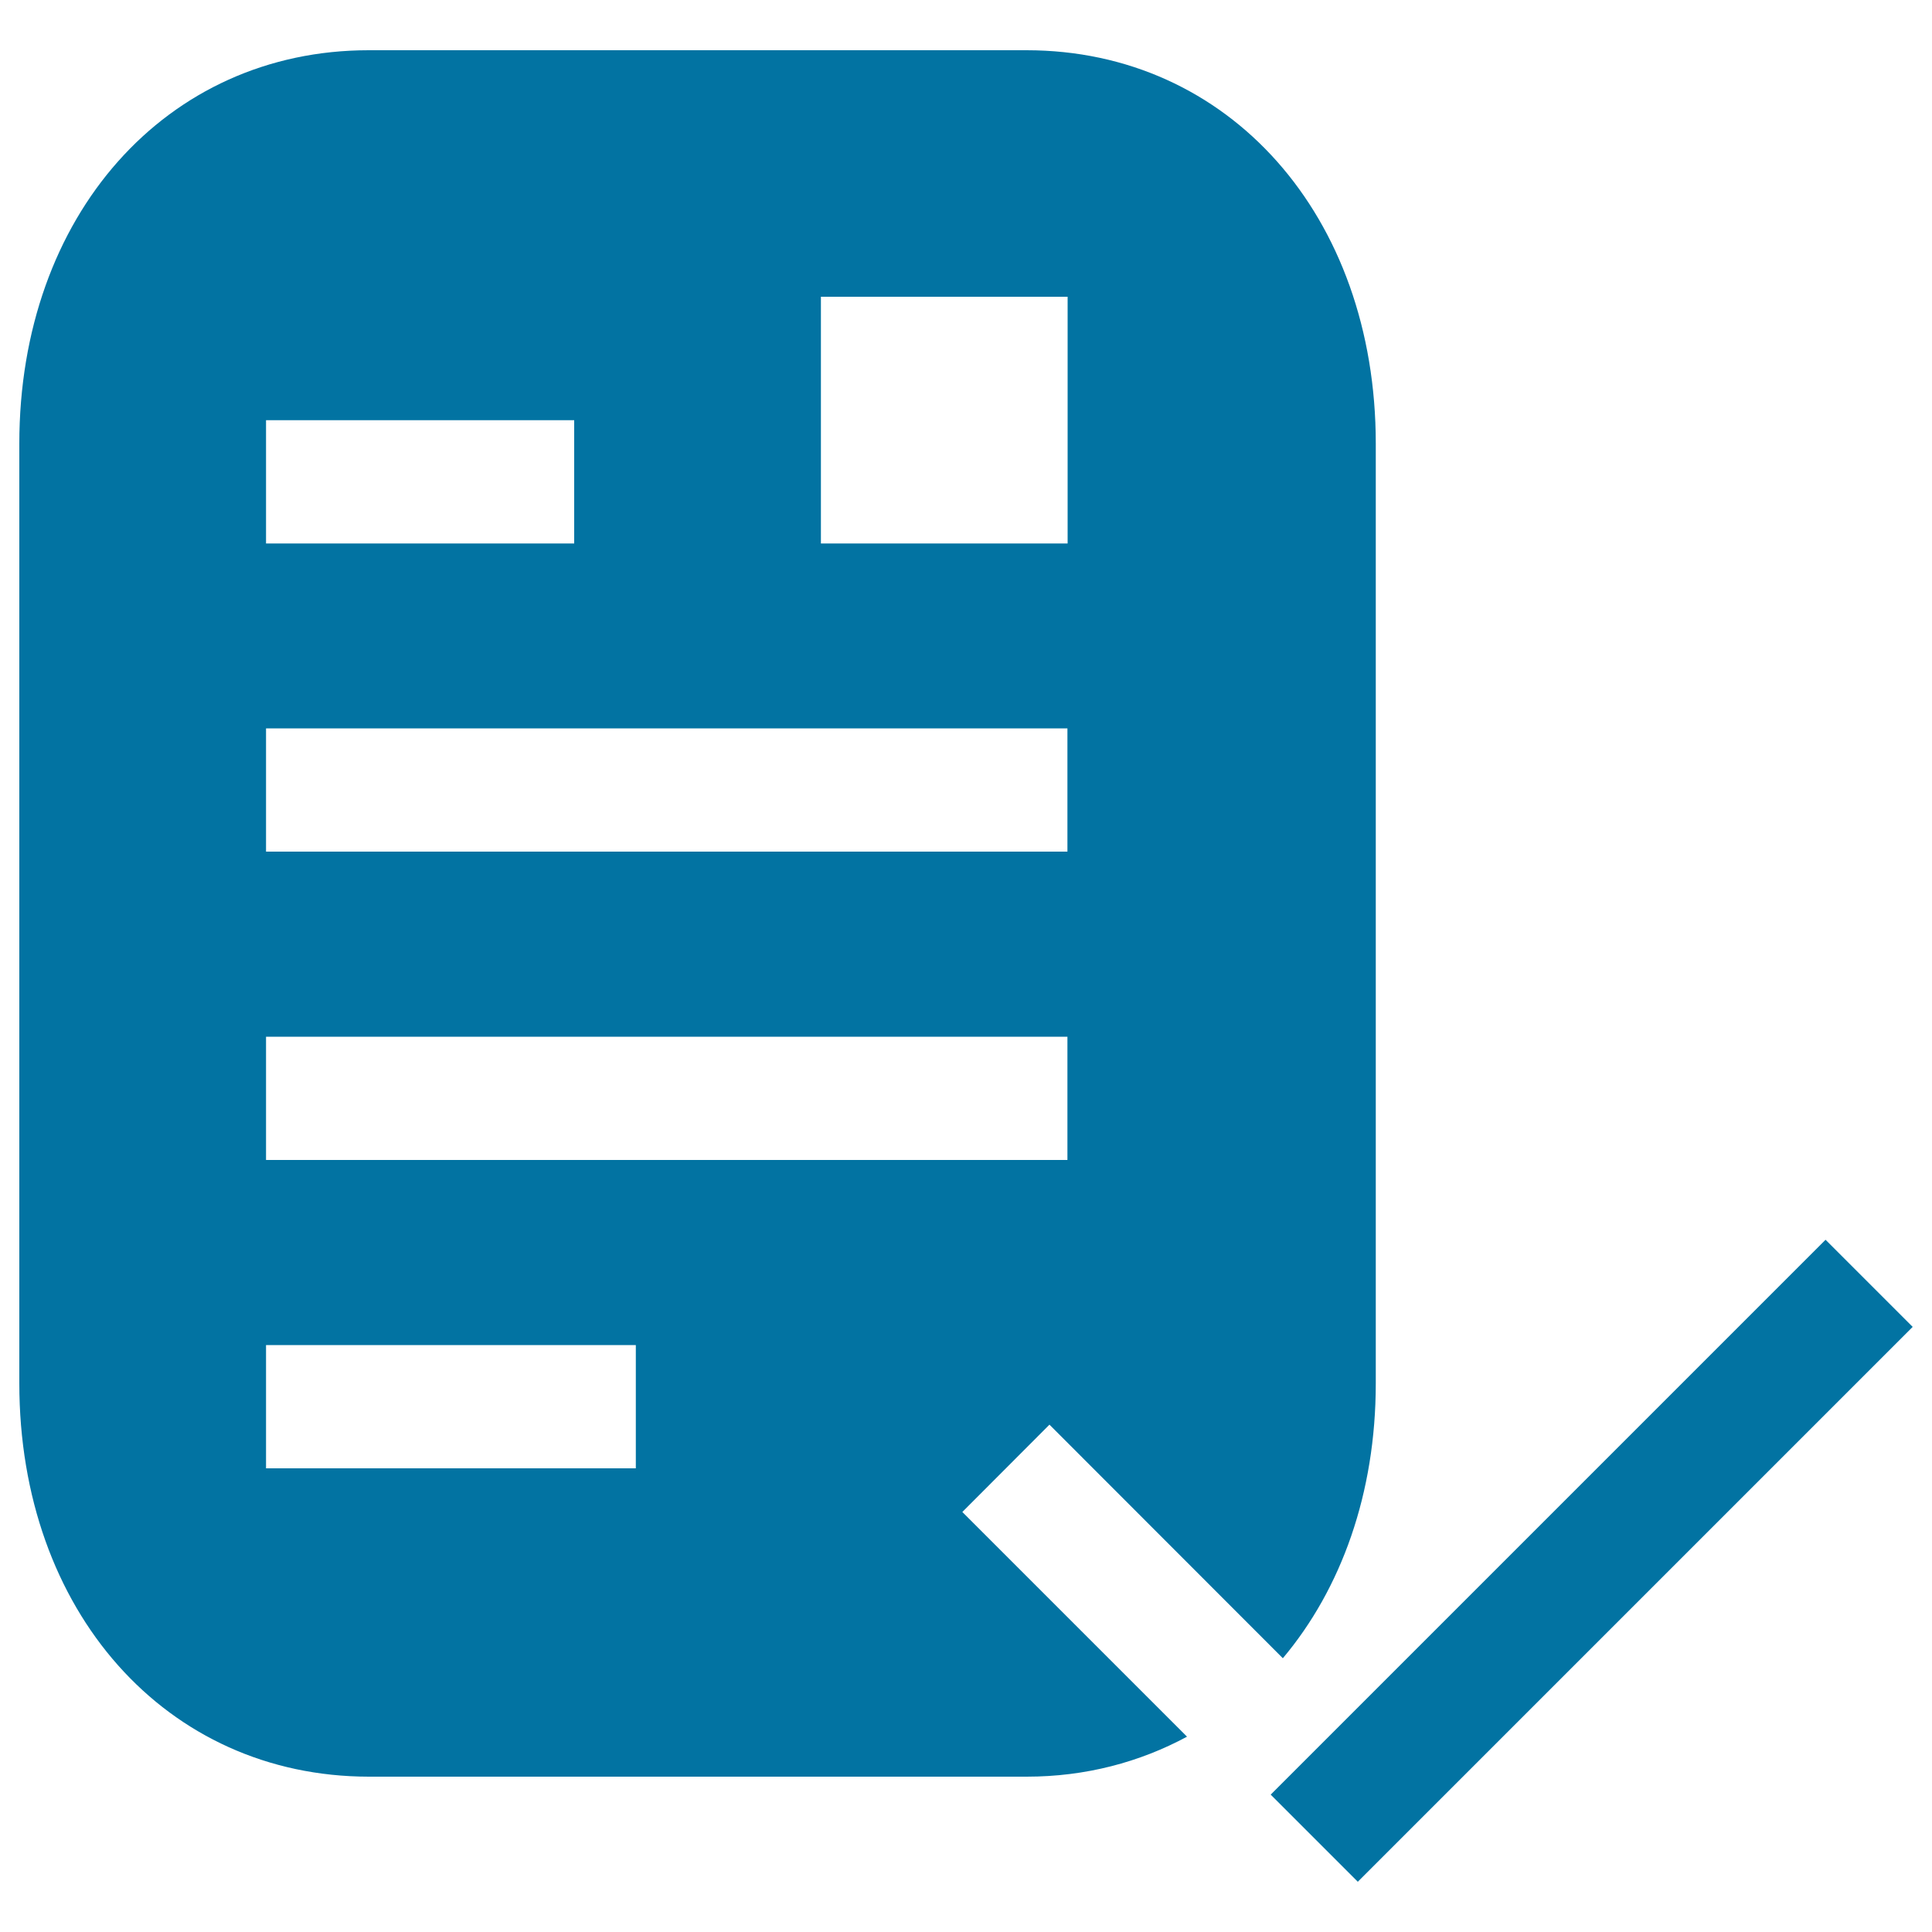
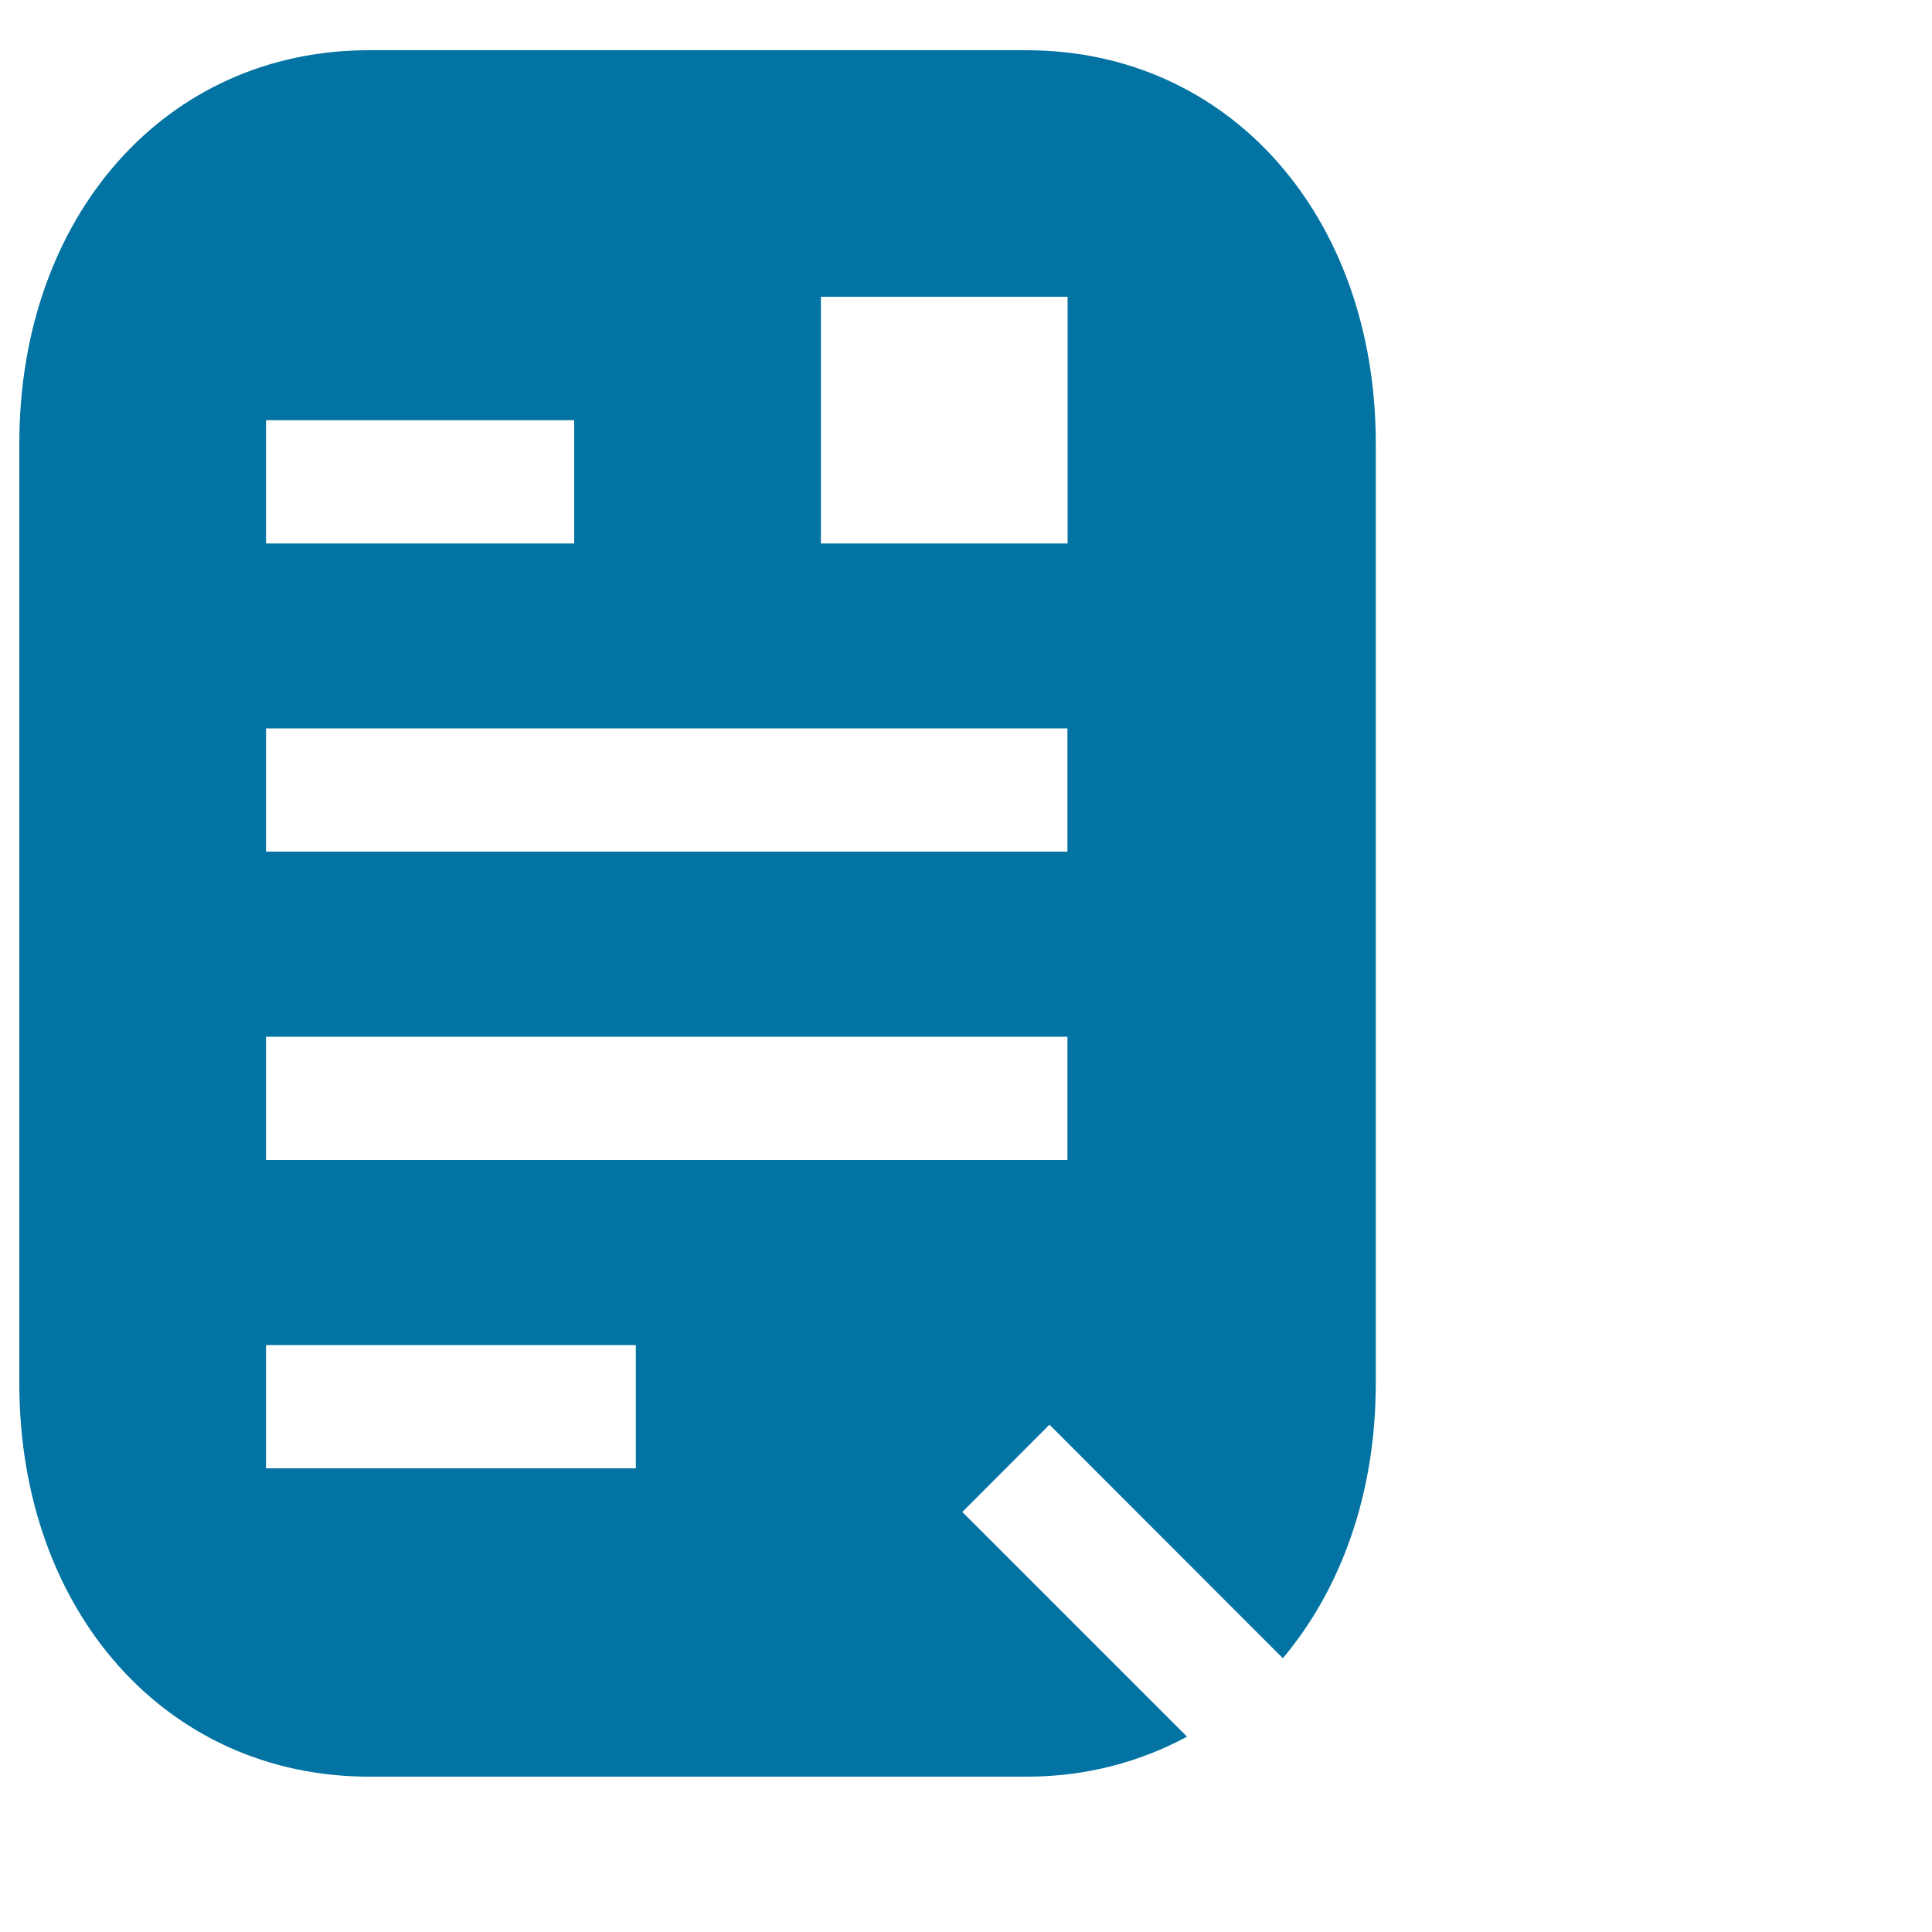
<svg xmlns="http://www.w3.org/2000/svg" viewBox="0 0 1000 1000" style="fill:#0273a2">
  <title>Recruitment Management SVG icon</title>
-   <path d="M944.9,641.7l45.1,45.1L702.8,974l-45.1-45.1L944.9,641.7z" />
-   <path d="M498.1,782.6l116.3,116.3c-24.5,13.2-52.5,20.7-83,20.7l-340.5,0C86,919.5,10,833.9,10,716l0-486.4C10,111.6,86,26,190.8,26l340.5,0c104.8,0,180.8,85.7,180.8,203.6l0,486.4c0,57-17.9,106.4-48.1,142.3L543.2,737.4L498.1,782.6z M552.6,281.3V153.6H424.9v127.7H552.6z M552.5,600.4v-63.8H137.7v63.8H552.5z M552.5,440.8V377H137.7v63.8H552.5z M329.1,760v-63.8H137.7V760H329.1z M297.2,281.3v-63.8H137.7v63.8H297.2z" />
+   <path d="M498.1,782.6l116.3,116.3c-24.5,13.2-52.5,20.7-83,20.7l-340.5,0C86,919.5,10,833.9,10,716l0-486.4C10,111.6,86,26,190.8,26l340.5,0c104.8,0,180.8,85.7,180.8,203.6l0,486.4c0,57-17.9,106.4-48.1,142.3L543.2,737.4L498.1,782.6z M552.6,281.3V153.6H424.9v127.7H552.6z M552.5,600.4v-63.8H137.7v63.8z M552.5,440.8V377H137.7v63.8H552.5z M329.1,760v-63.8H137.7V760H329.1z M297.2,281.3v-63.8H137.7v63.8H297.2z" />
</svg>